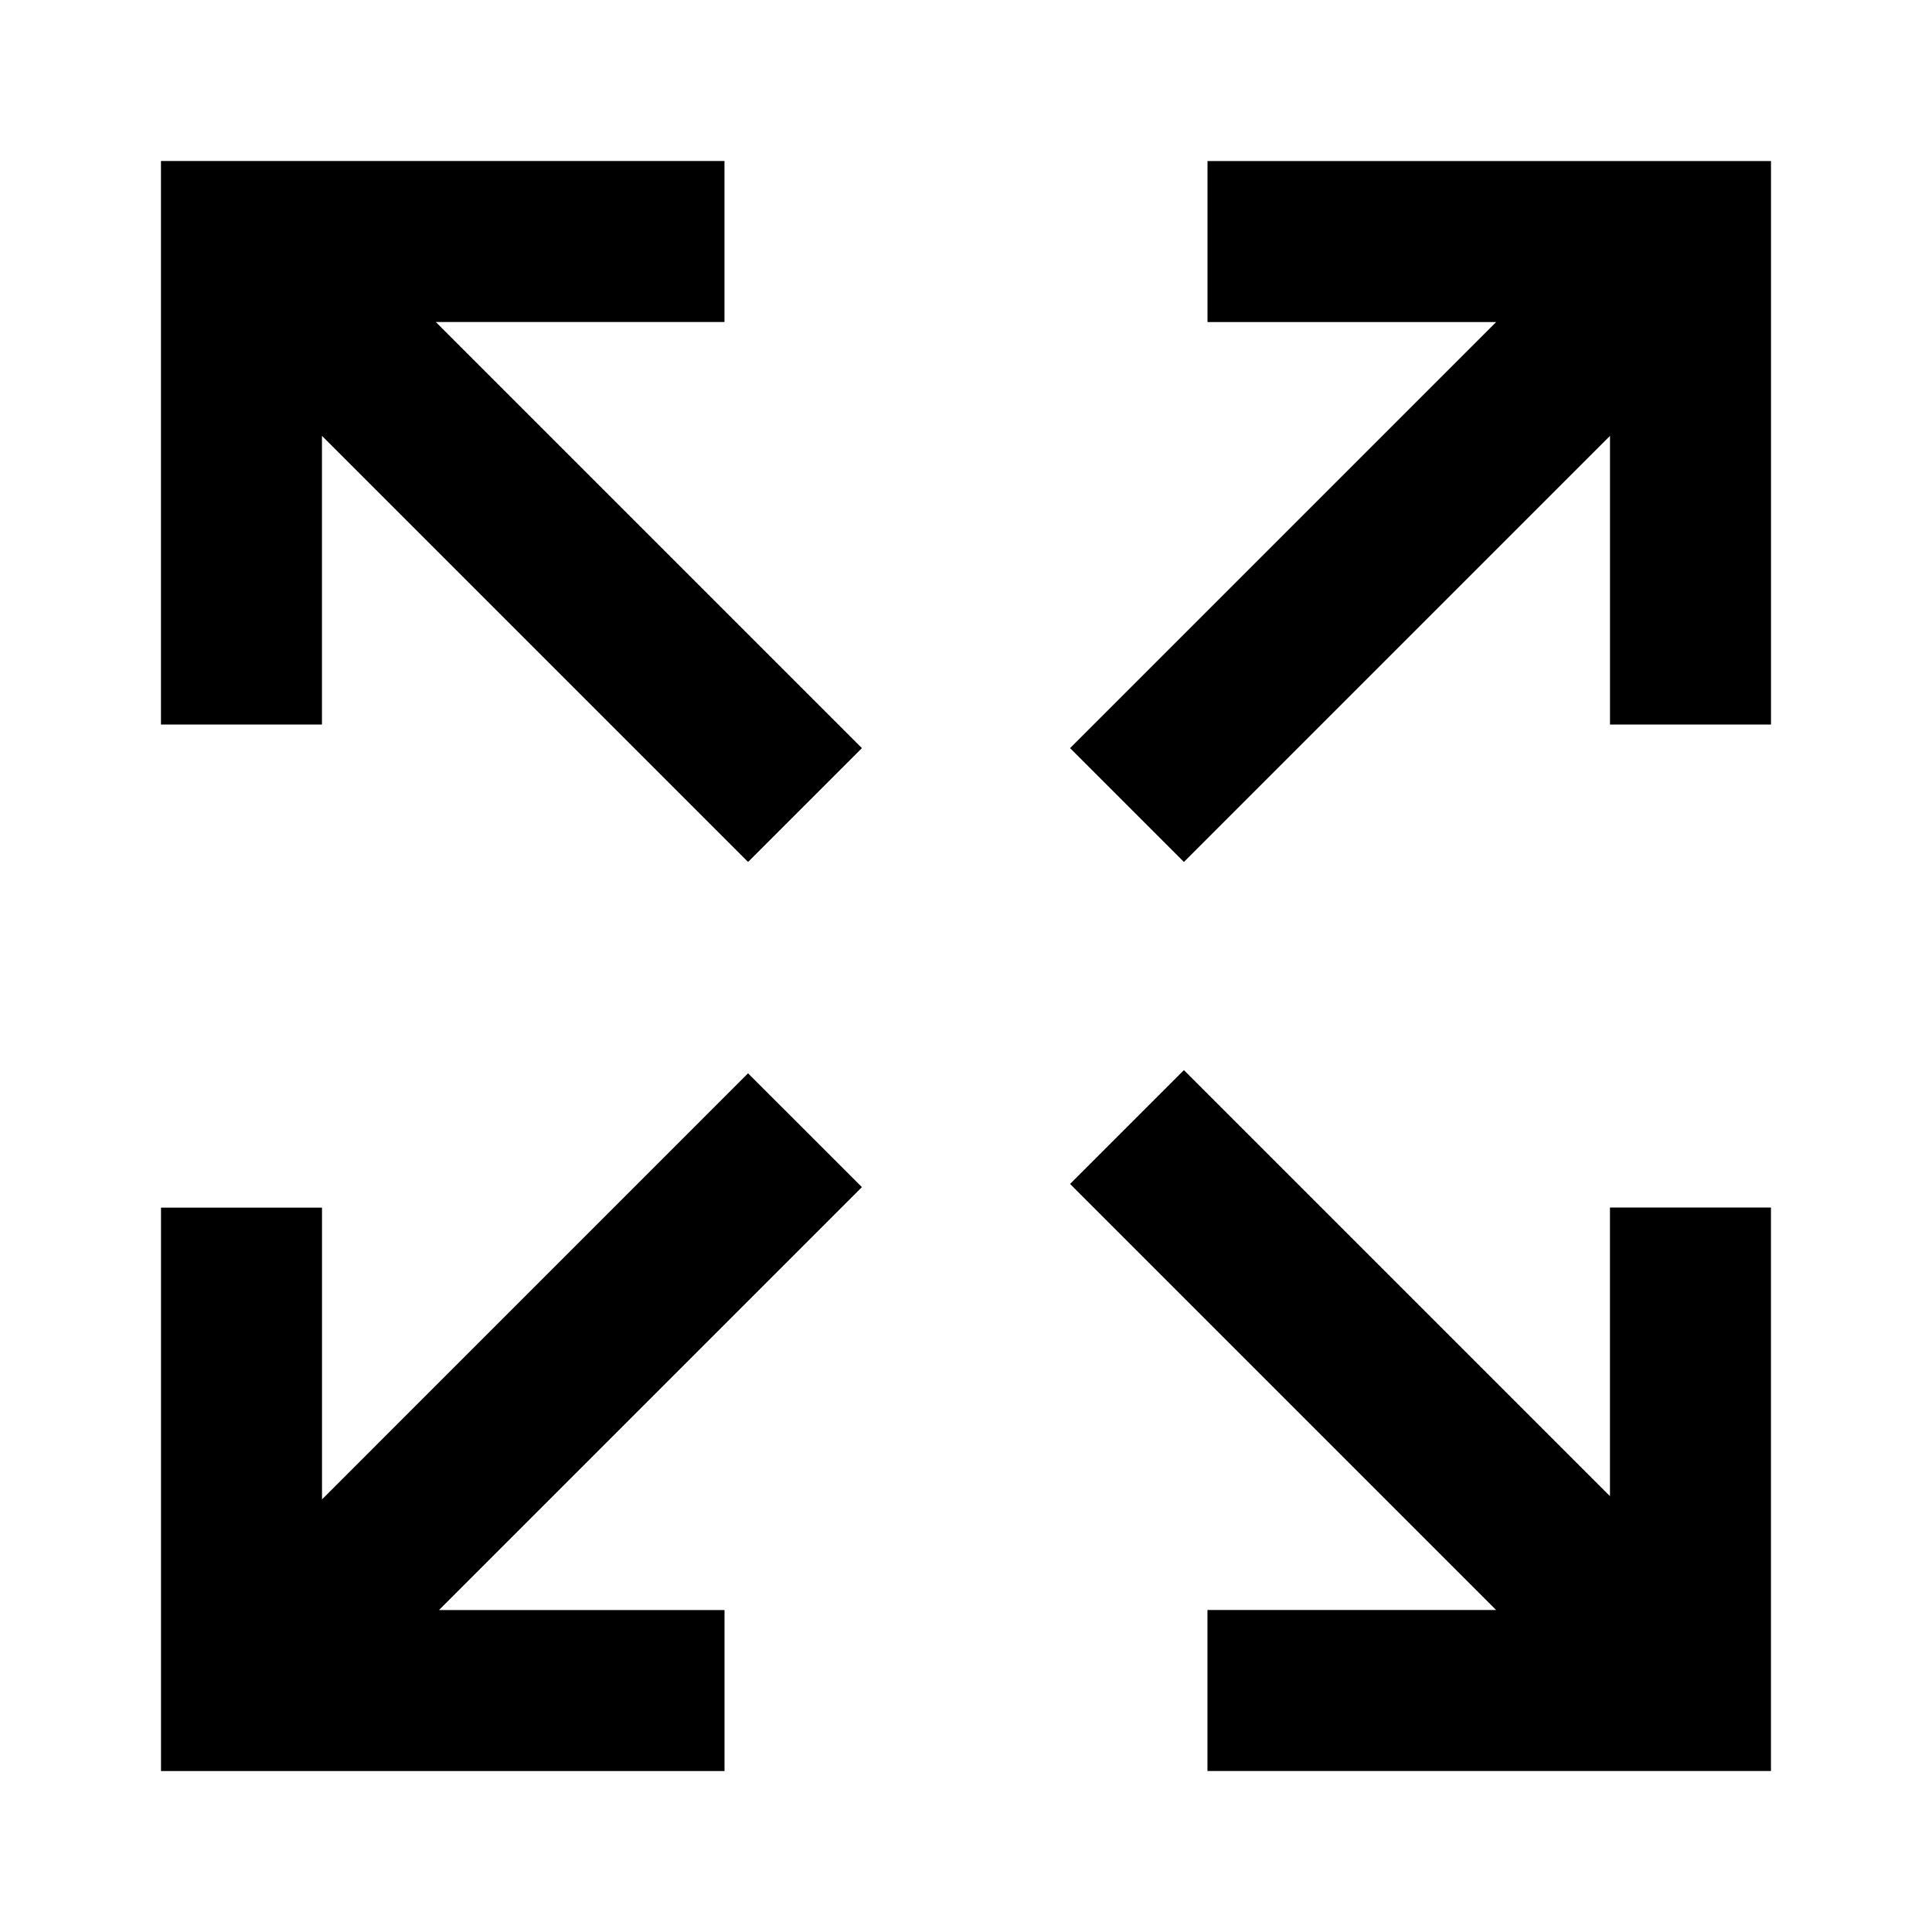
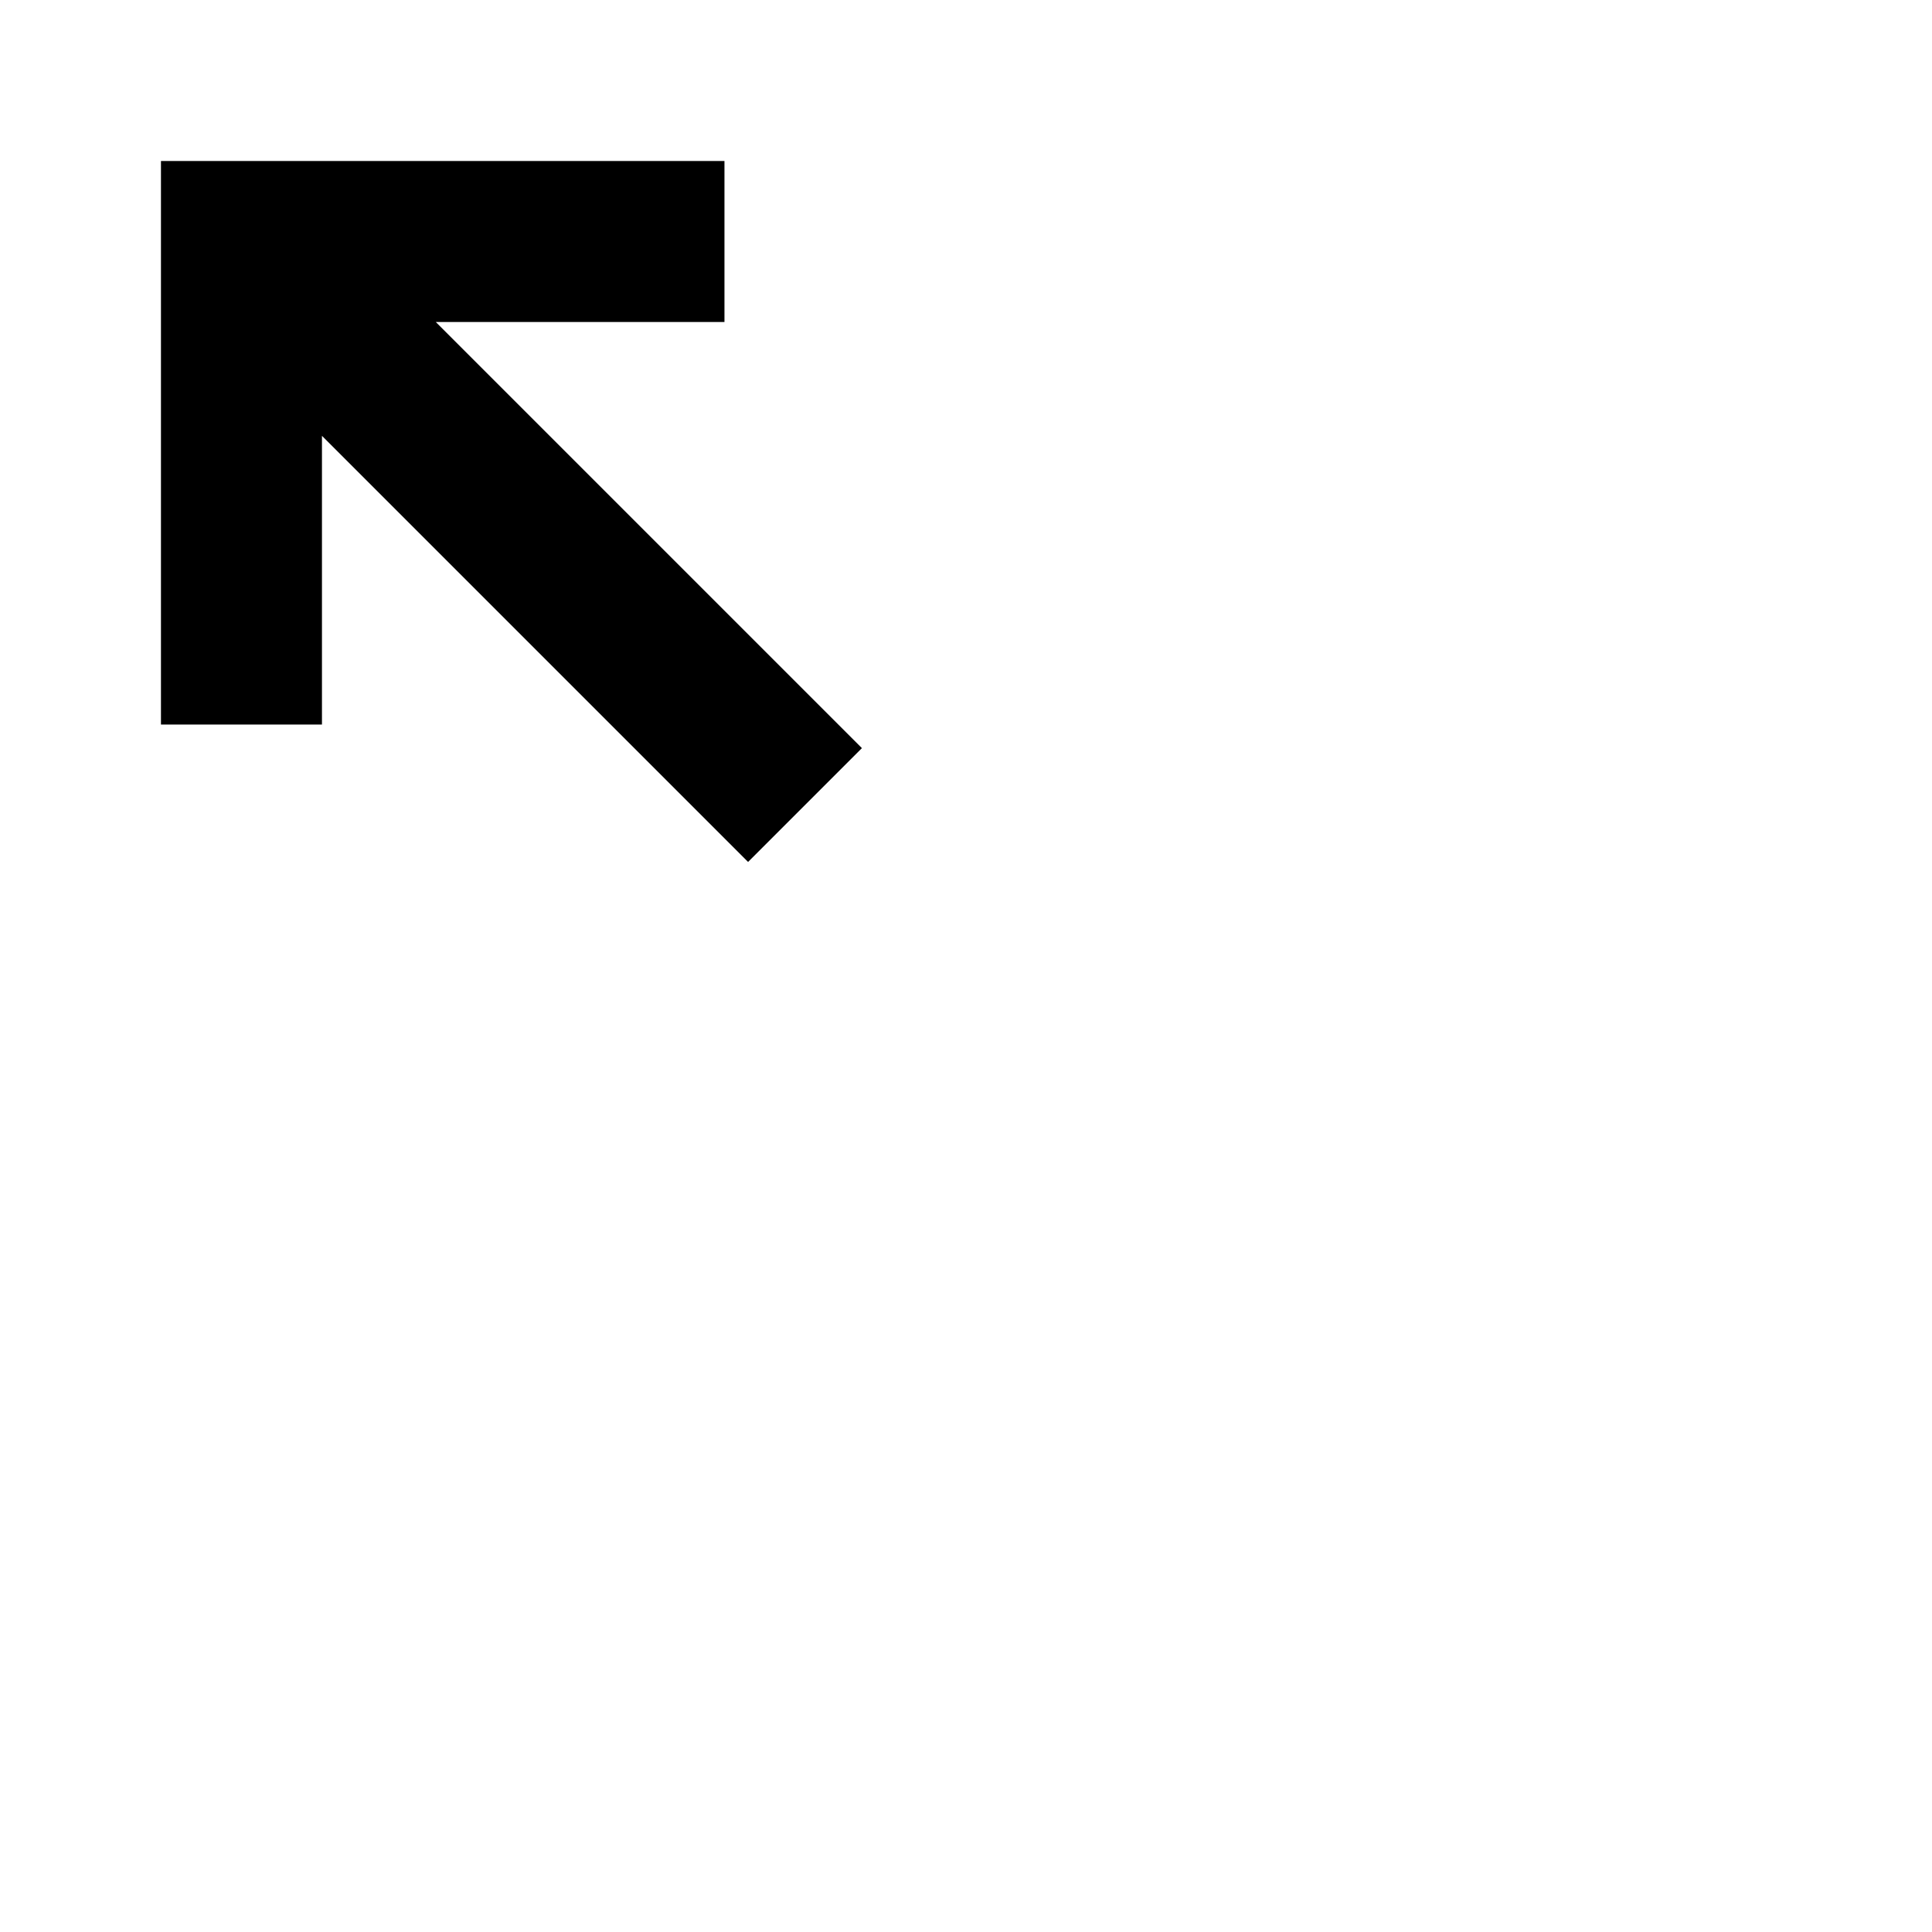
<svg xmlns="http://www.w3.org/2000/svg" width="800px" height="800px" viewBox="0 0 48 48">
-   <path d="M0 0h48v48H0z" fill="none" />
  <g id="Shopicon">
-     <polygon points="39.999,37.172 29.414,26.587 26.586,29.415 37.171,40 29.999,40 29.999,44 43.999,44 43.999,30 39.999,30  " />
-     <polygon points="30,8.001 37.172,8.001 26.586,18.587 29.414,21.415 40,10.829 40,18.001 44,18.001 44,4.001 30,4.001  " />
    <polygon points="7.999,10.828 18.586,21.415 21.414,18.587 10.827,8 17.999,8 17.999,4 3.999,4 3.999,18 7.999,18  " />
-     <polygon points="18,40.001 10.907,40.001 21.414,29.494 18.585,26.666 8,37.252 8,30.003 4,30.003 4,44.001 18,44.001  " />
  </g>
</svg>